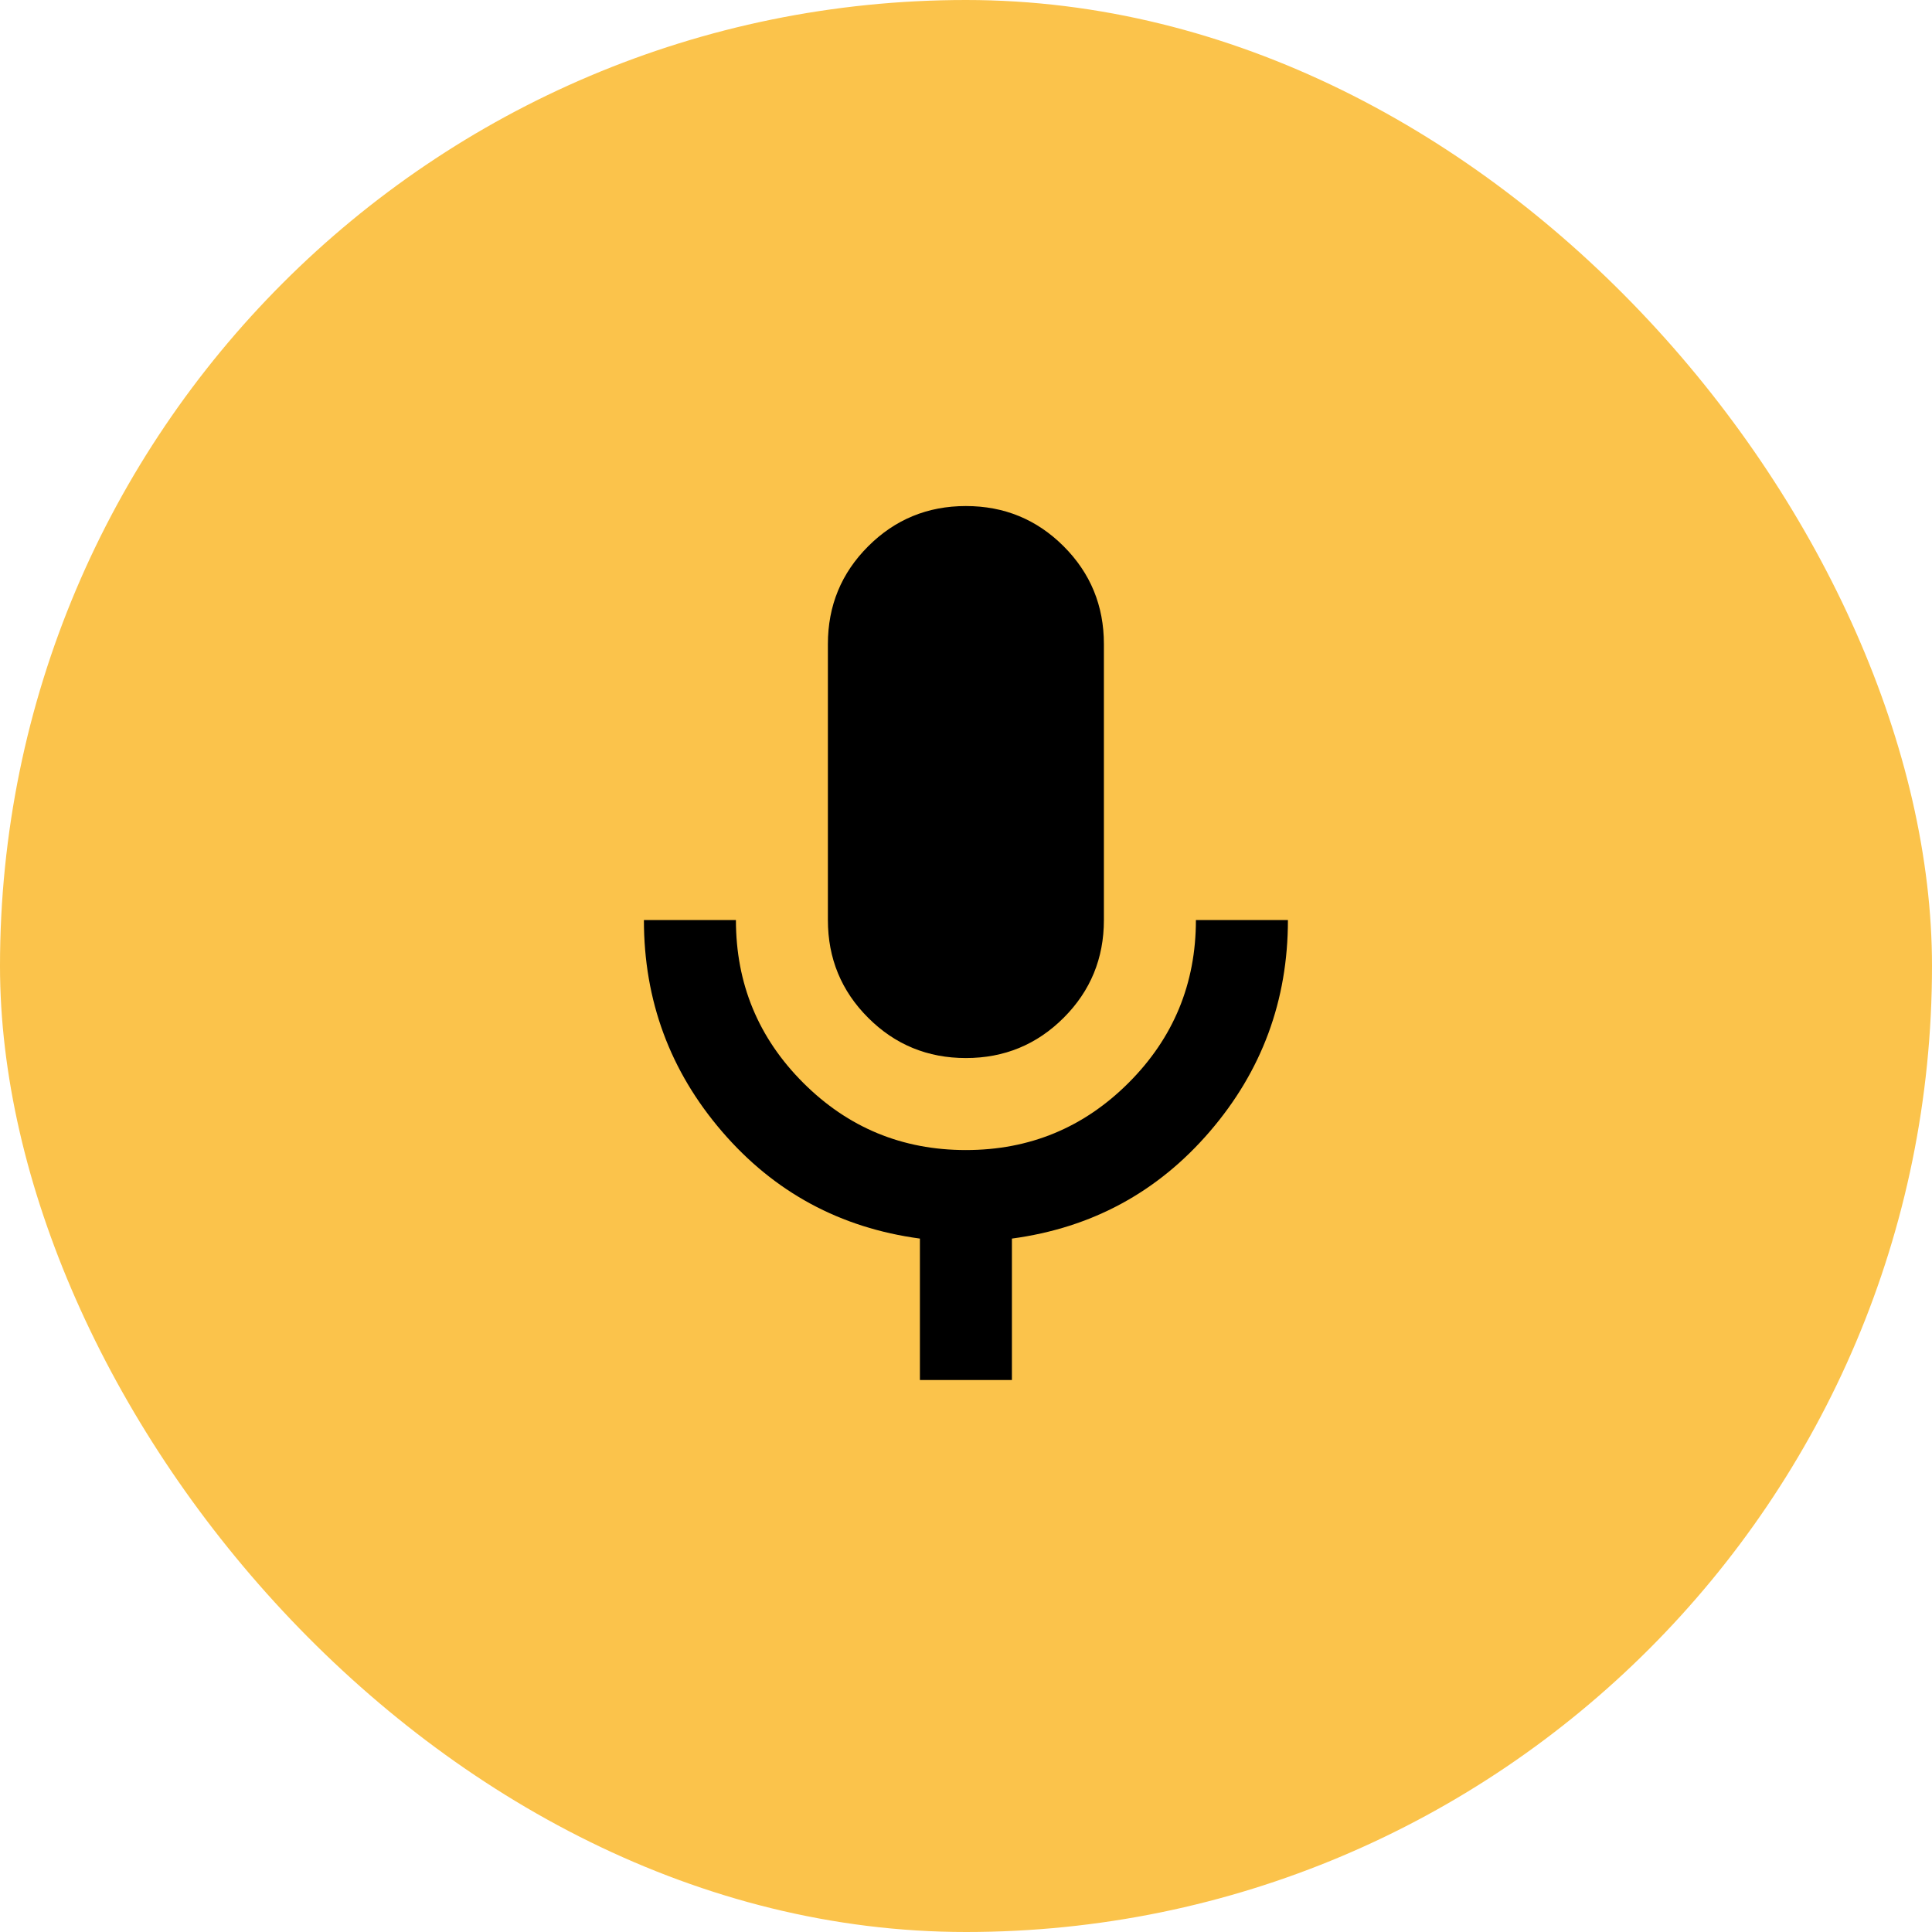
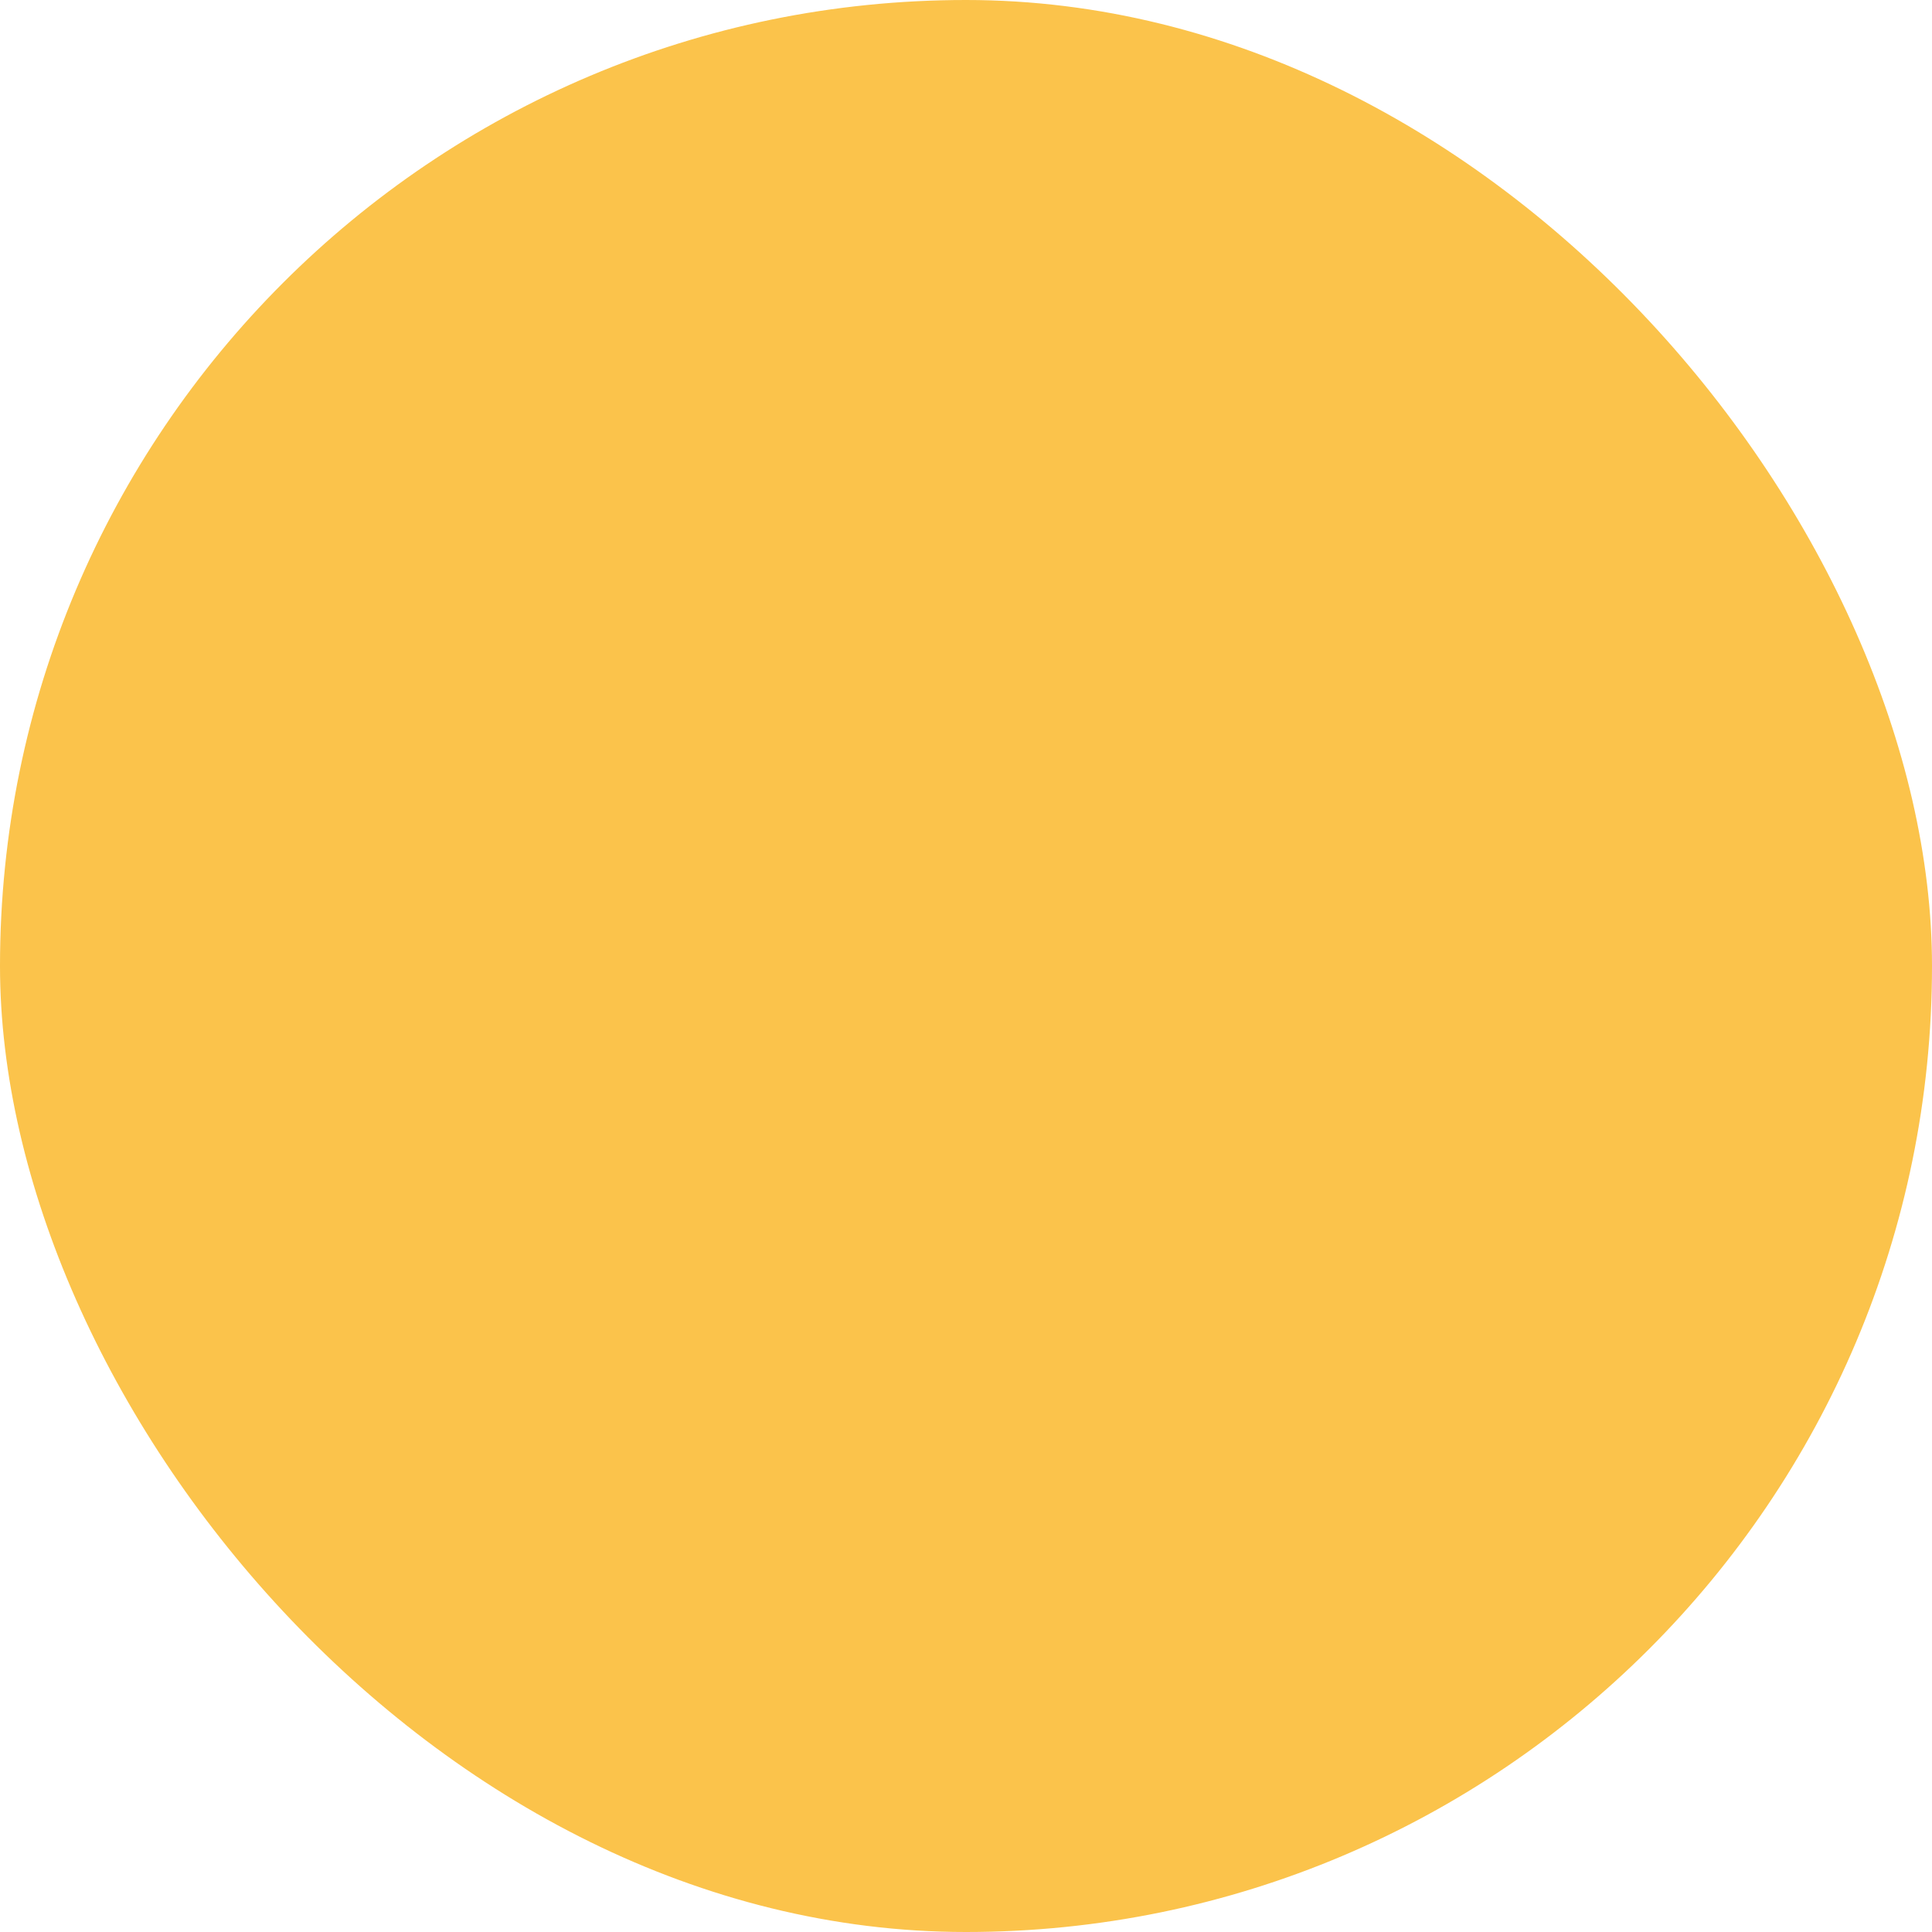
<svg xmlns="http://www.w3.org/2000/svg" width="56" height="56" viewBox="0 0 56 56" fill="none">
  <rect width="56" height="56" rx="28" fill="#FBC34B" />
-   <path d="M27.997 30.668C26.886 30.668 25.942 30.279 25.164 29.501C24.386 28.724 23.997 27.779 23.997 26.668V18.668C23.997 17.557 24.386 16.612 25.164 15.835C25.942 15.057 26.886 14.668 27.997 14.668C29.108 14.668 30.053 15.057 30.831 15.835C31.608 16.612 31.997 17.557 31.997 18.668V26.668C31.997 27.779 31.608 28.724 30.831 29.501C30.053 30.279 29.108 30.668 27.997 30.668ZM26.664 40.001V35.901C24.353 35.59 22.442 34.557 20.931 32.801C19.42 31.046 18.664 29.001 18.664 26.668H21.331C21.331 28.512 21.981 30.085 23.281 31.385C24.581 32.685 26.153 33.335 27.997 33.335C29.842 33.335 31.414 32.685 32.714 31.385C34.014 30.085 34.664 28.512 34.664 26.668H37.331C37.331 29.001 36.575 31.046 35.064 32.801C33.553 34.557 31.642 35.59 29.331 35.901V40.001H26.664Z" fill="black" />
</svg>